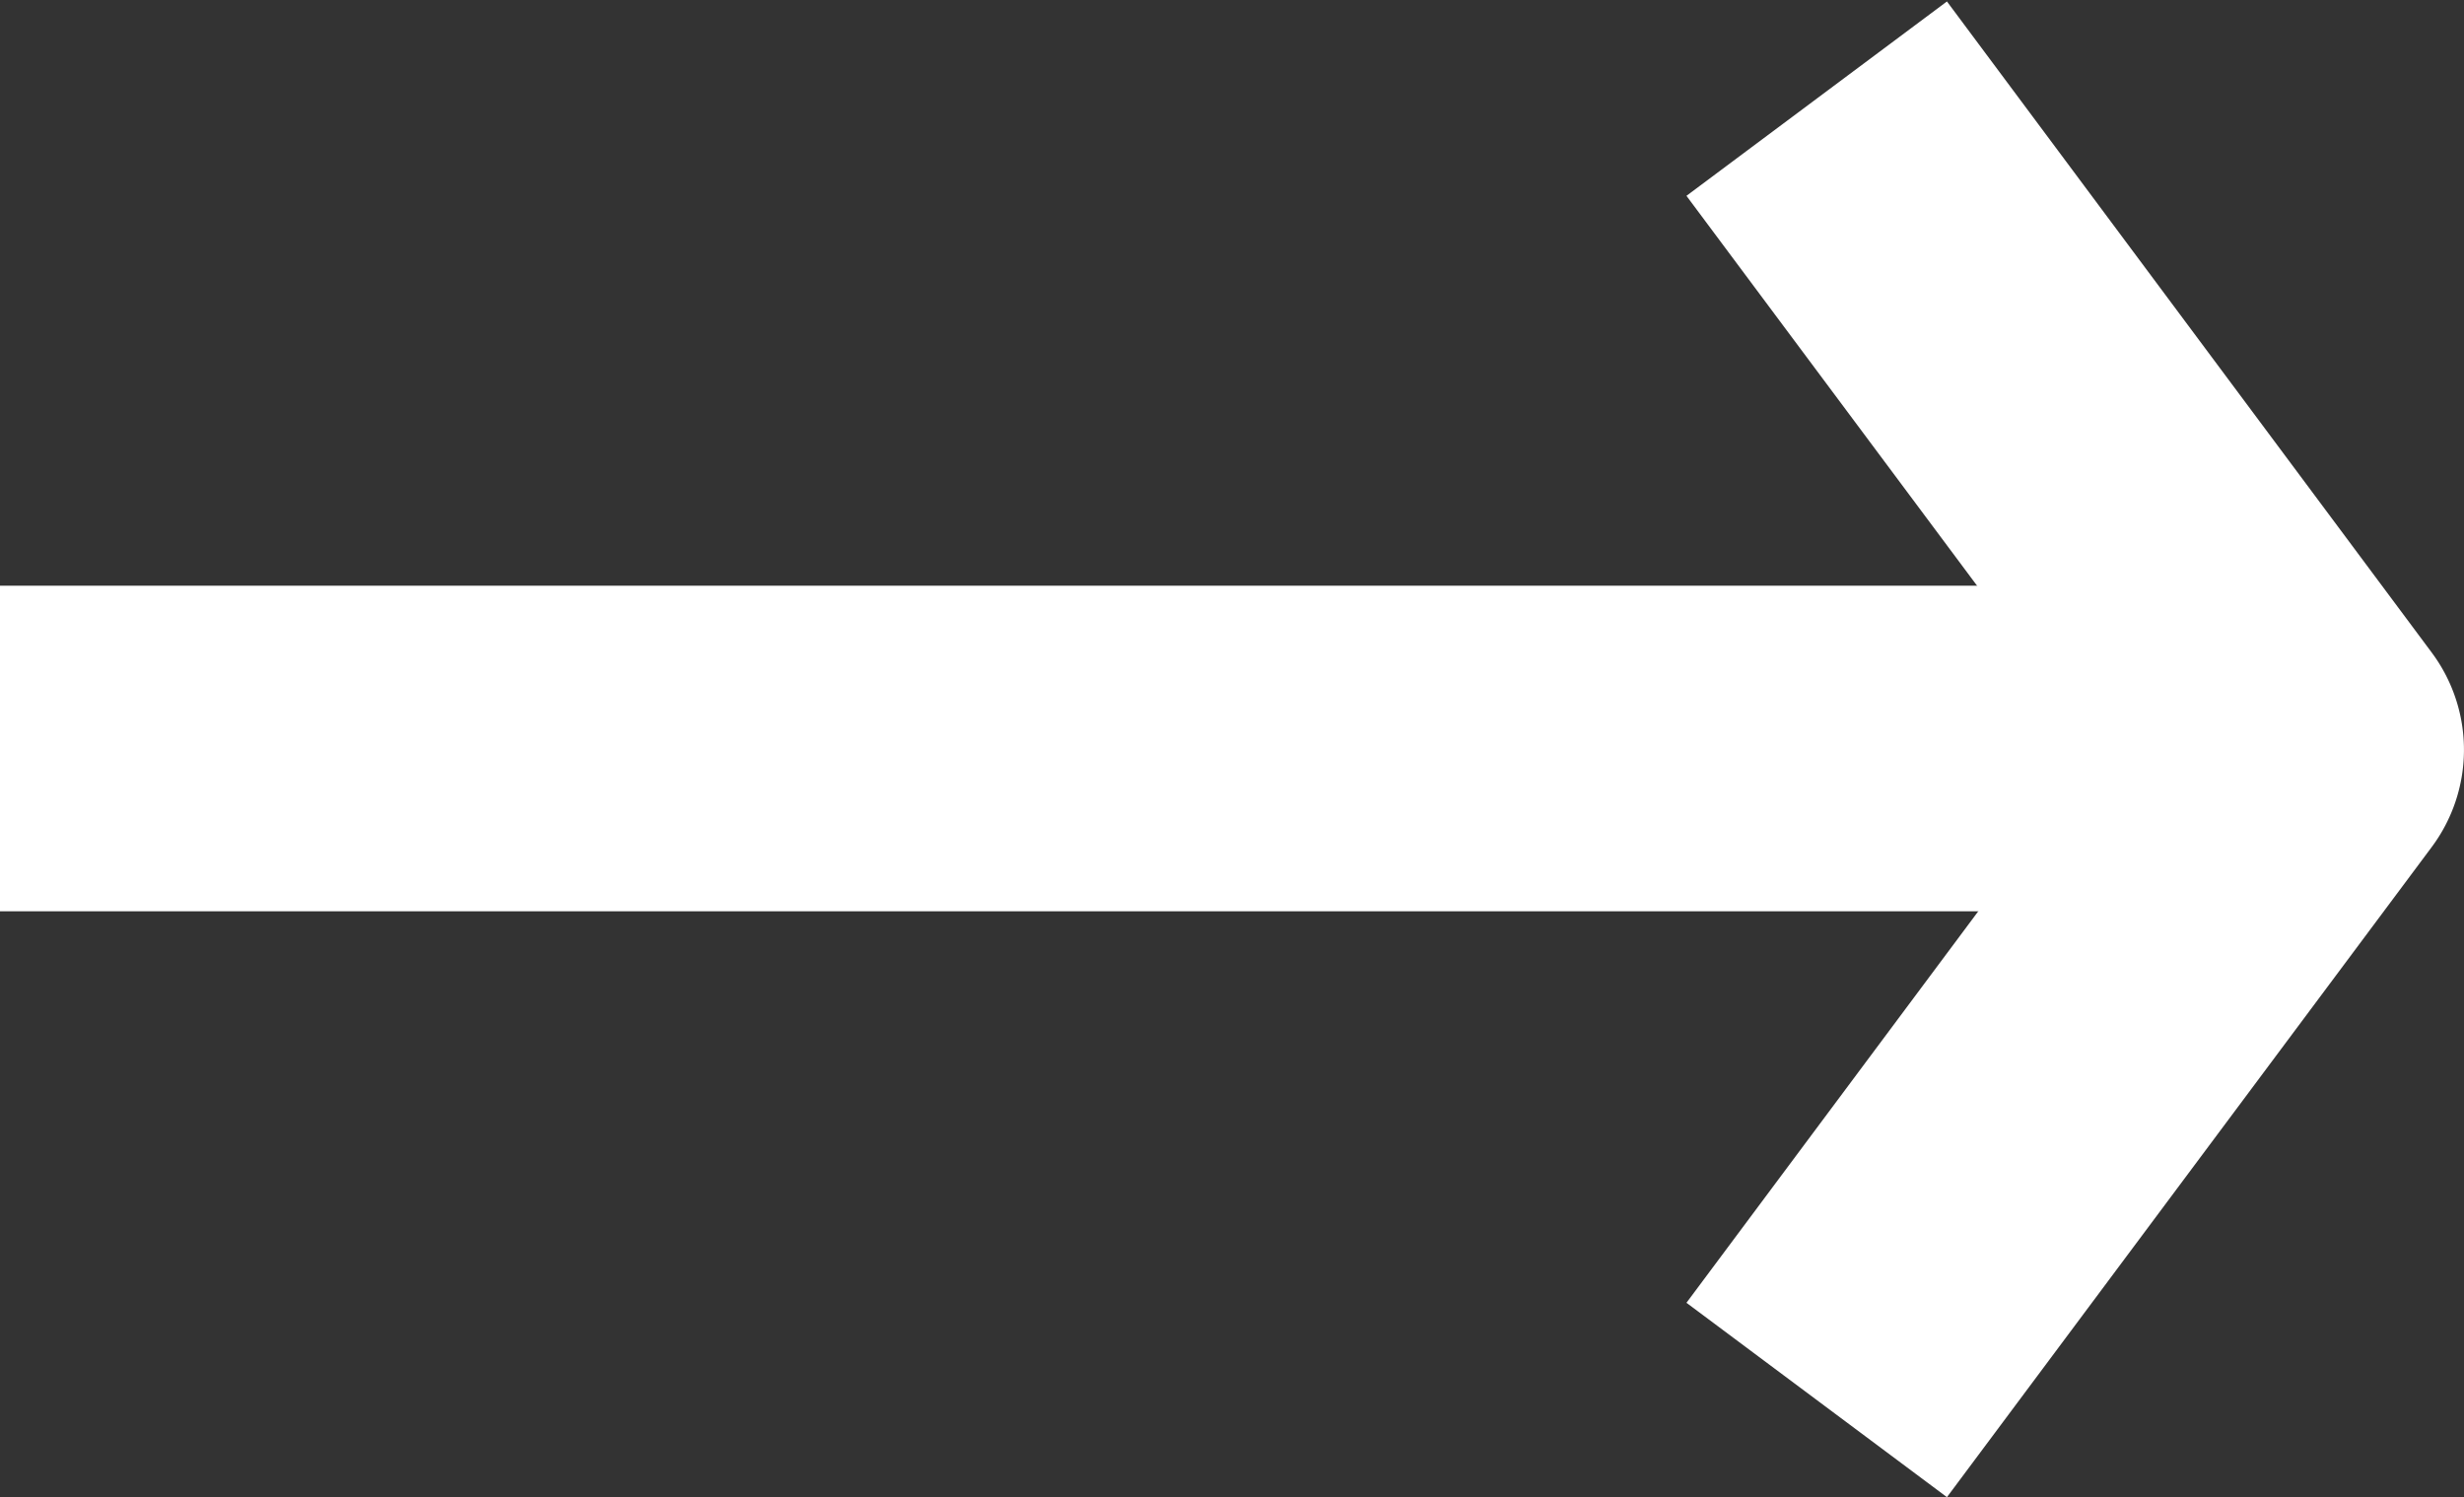
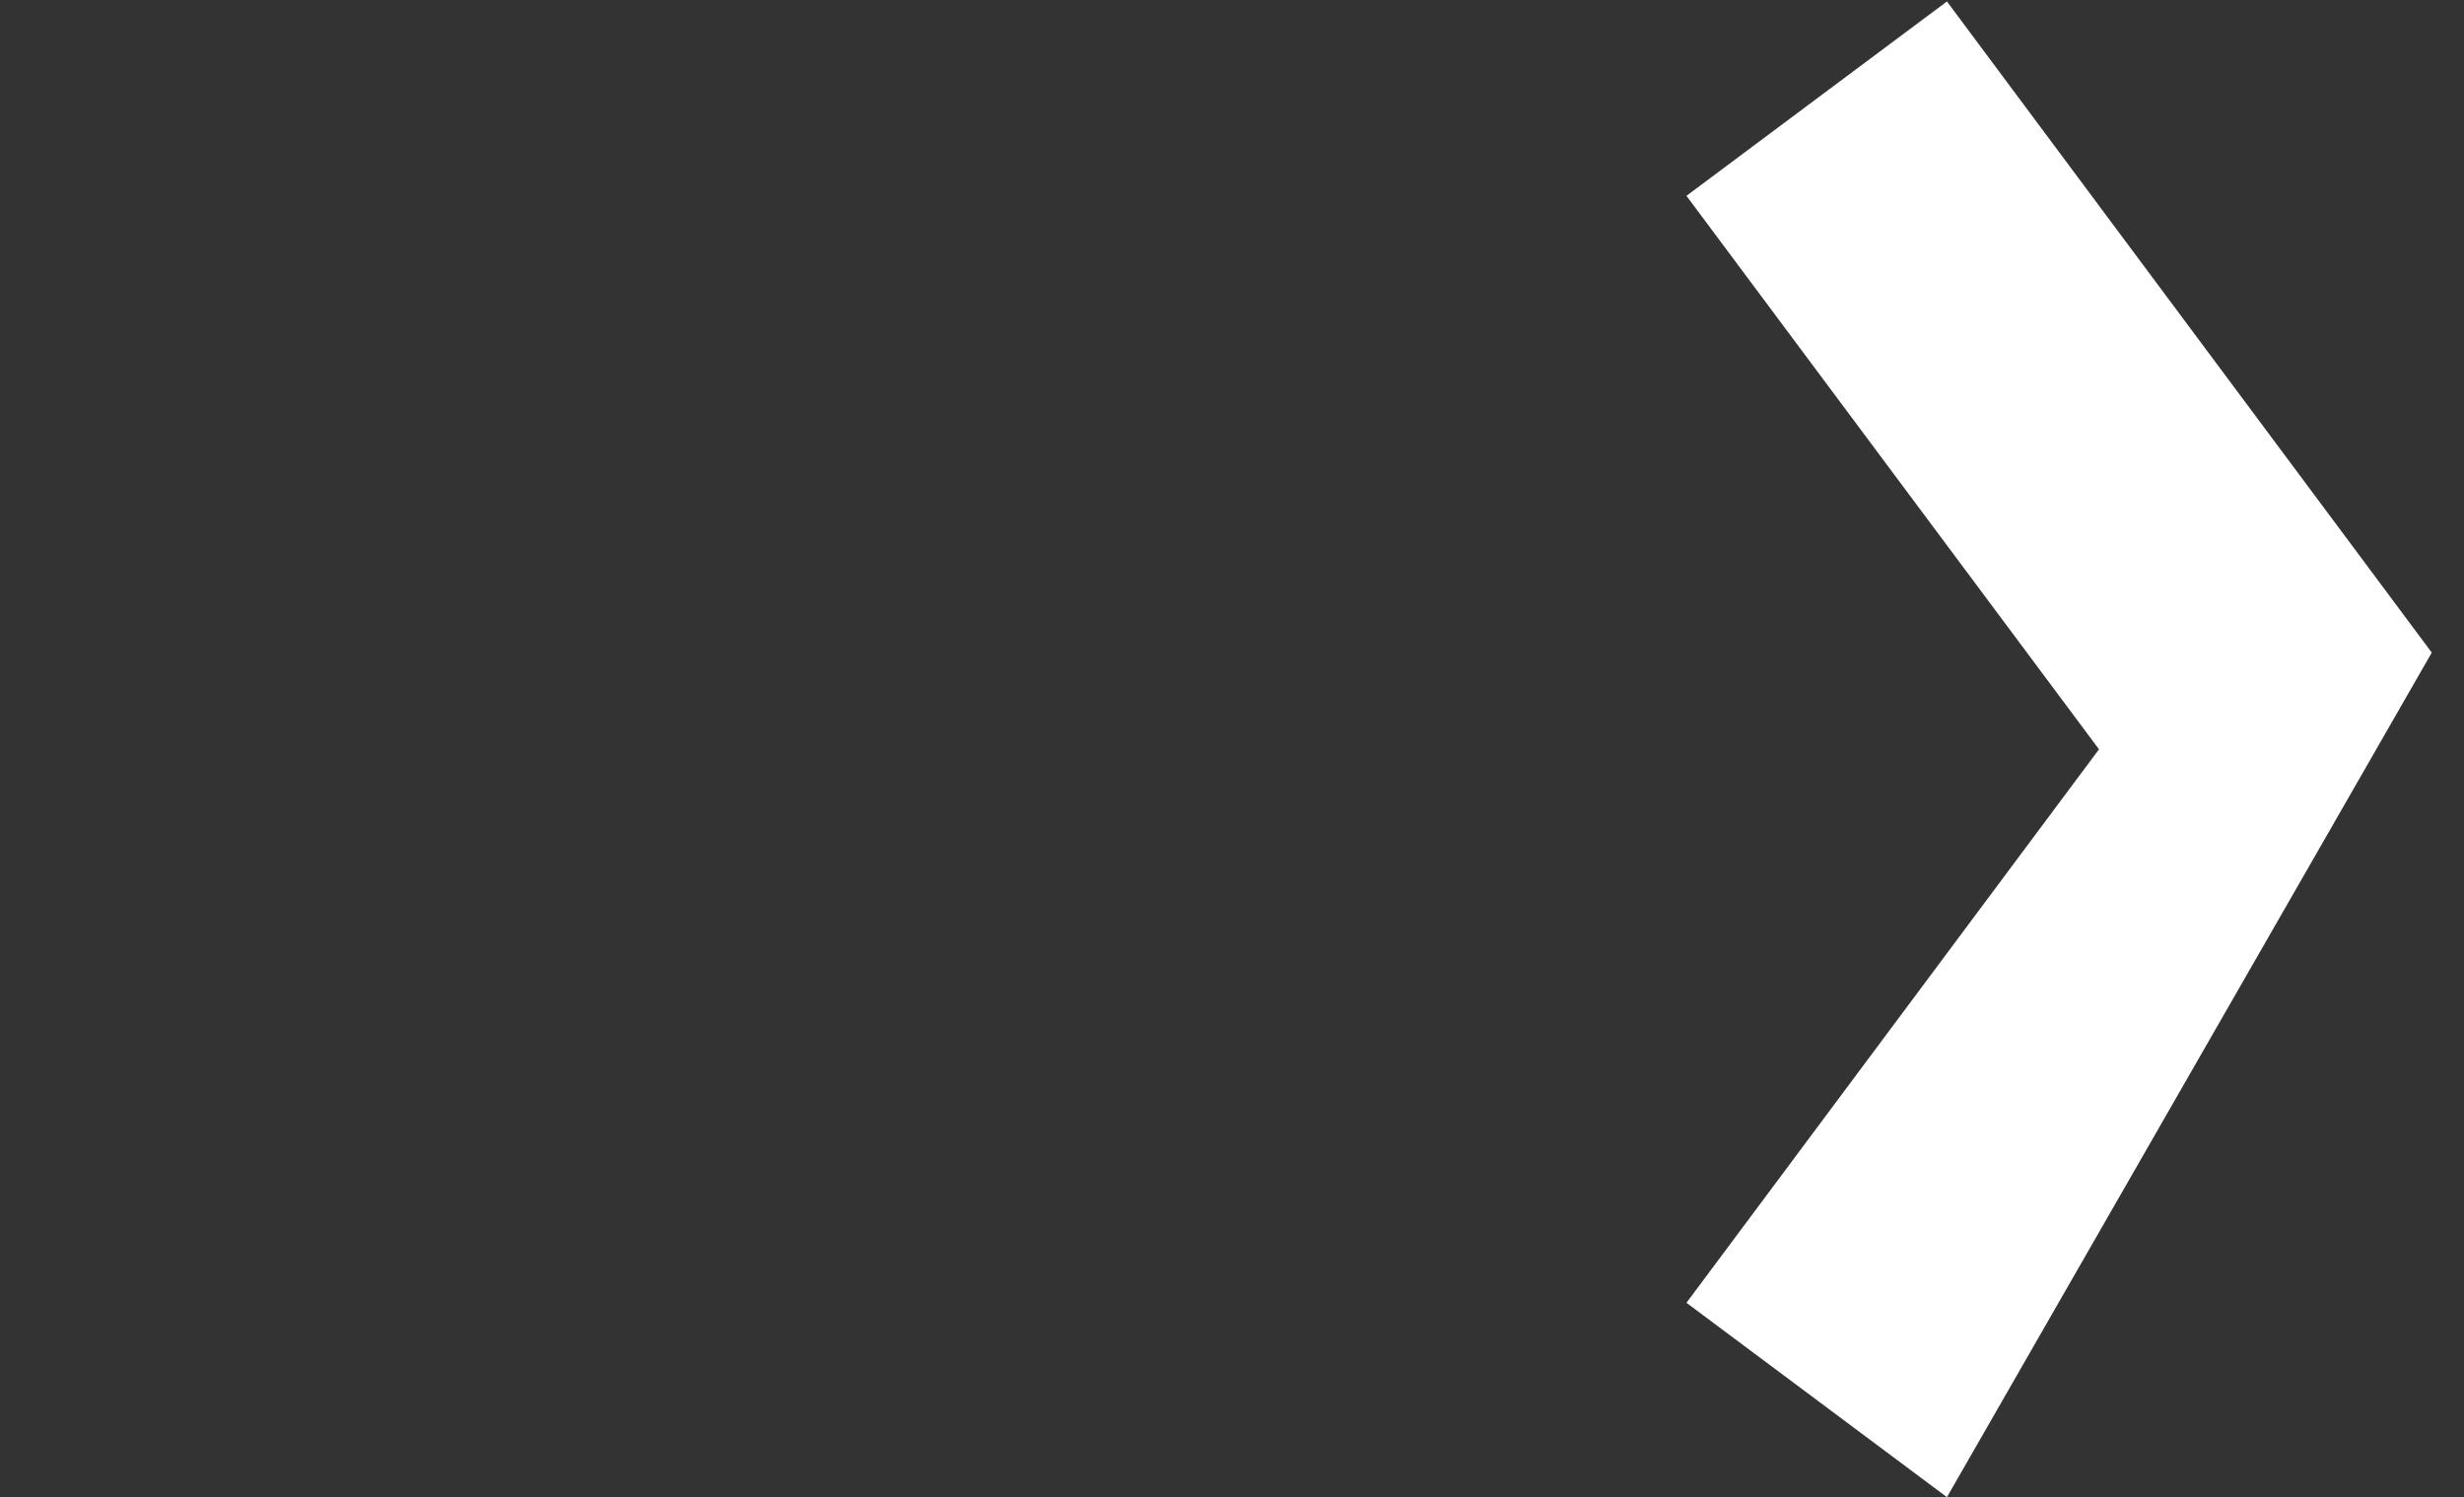
<svg xmlns="http://www.w3.org/2000/svg" width="15.135" height="9.196" viewBox="0 0 15.135 9.196">
  <rect x="0" y="0" width="15.135" height="9.196" fill="#333333" stroke="none" />
  <g transform="translate(-312.211 -513.19)">
-     <path d="M331.334,522.387l-1.6-1.194,2.534-3.4-2.534-3.4,1.6-1.194,2.978,4a1,1,0,0,1,0,1.194Z" transform="translate(-7.164)" fill="#fff" />
-     <path d="M14.334,1H0V-1H14.334Z" transform="translate(312.211 517.788)" fill="#fff" />
+     <path d="M331.334,522.387l-1.6-1.194,2.534-3.4-2.534-3.4,1.6-1.194,2.978,4Z" transform="translate(-7.164)" fill="#fff" />
  </g>
</svg>